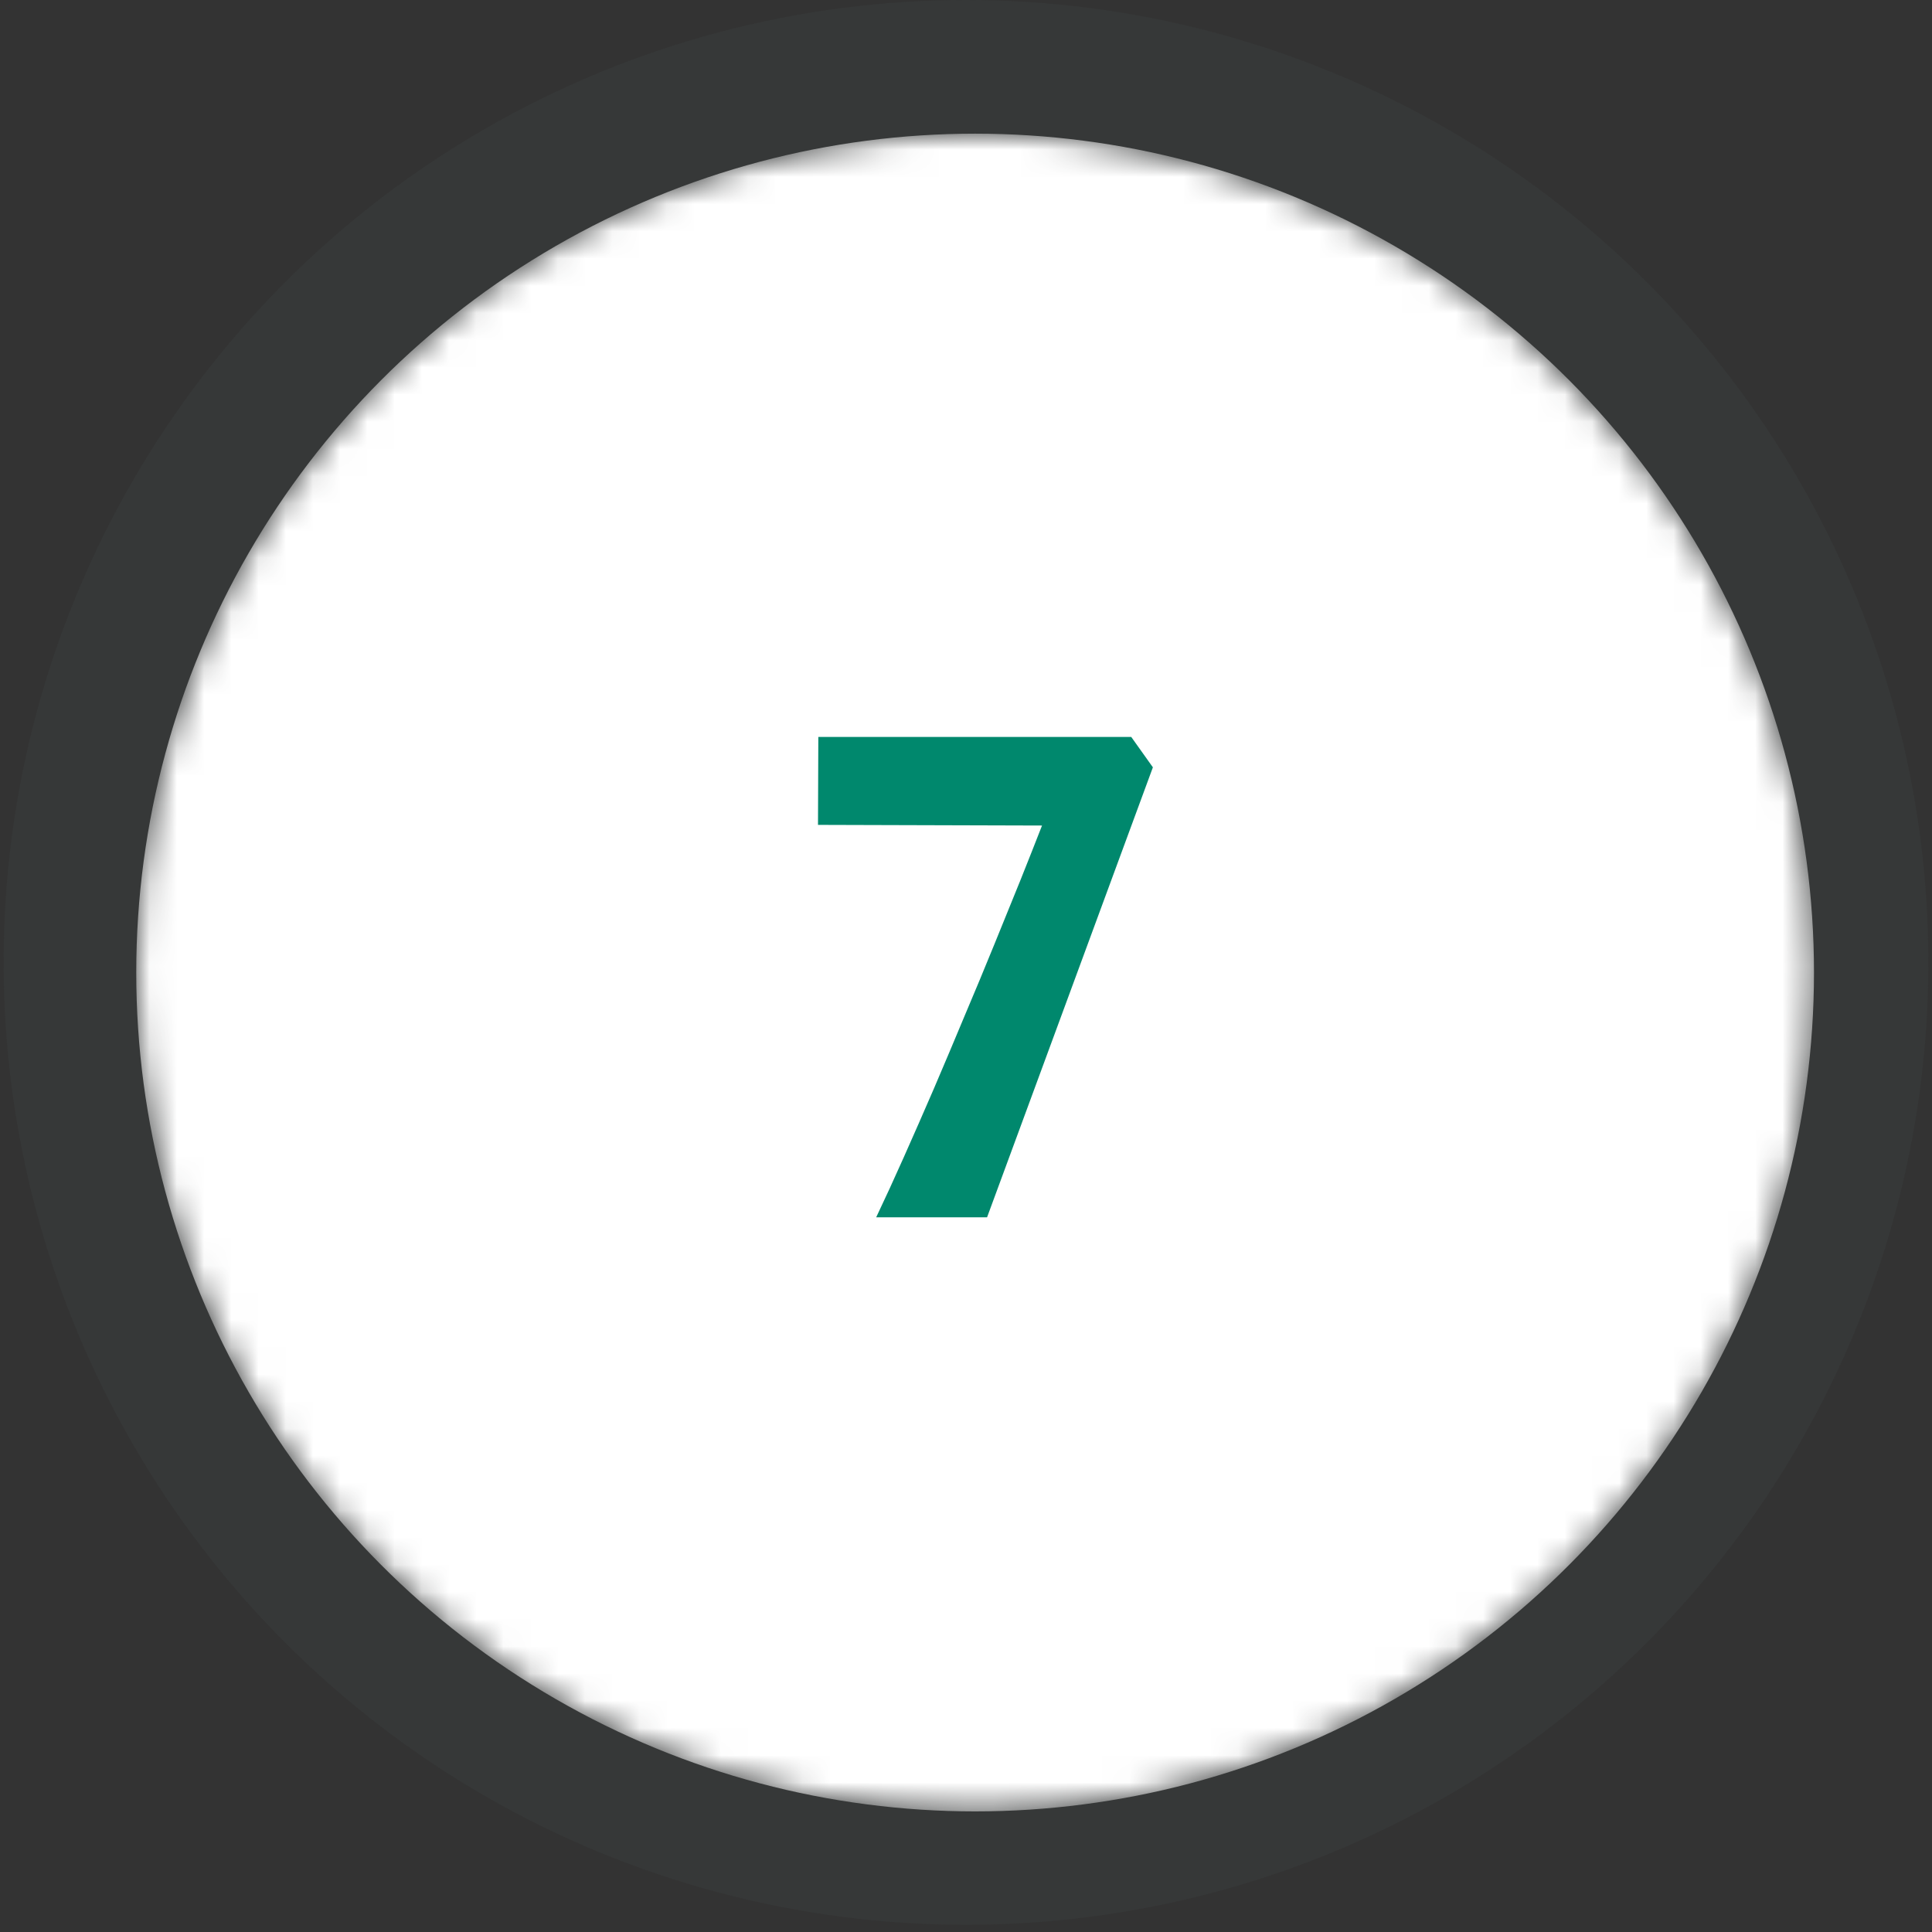
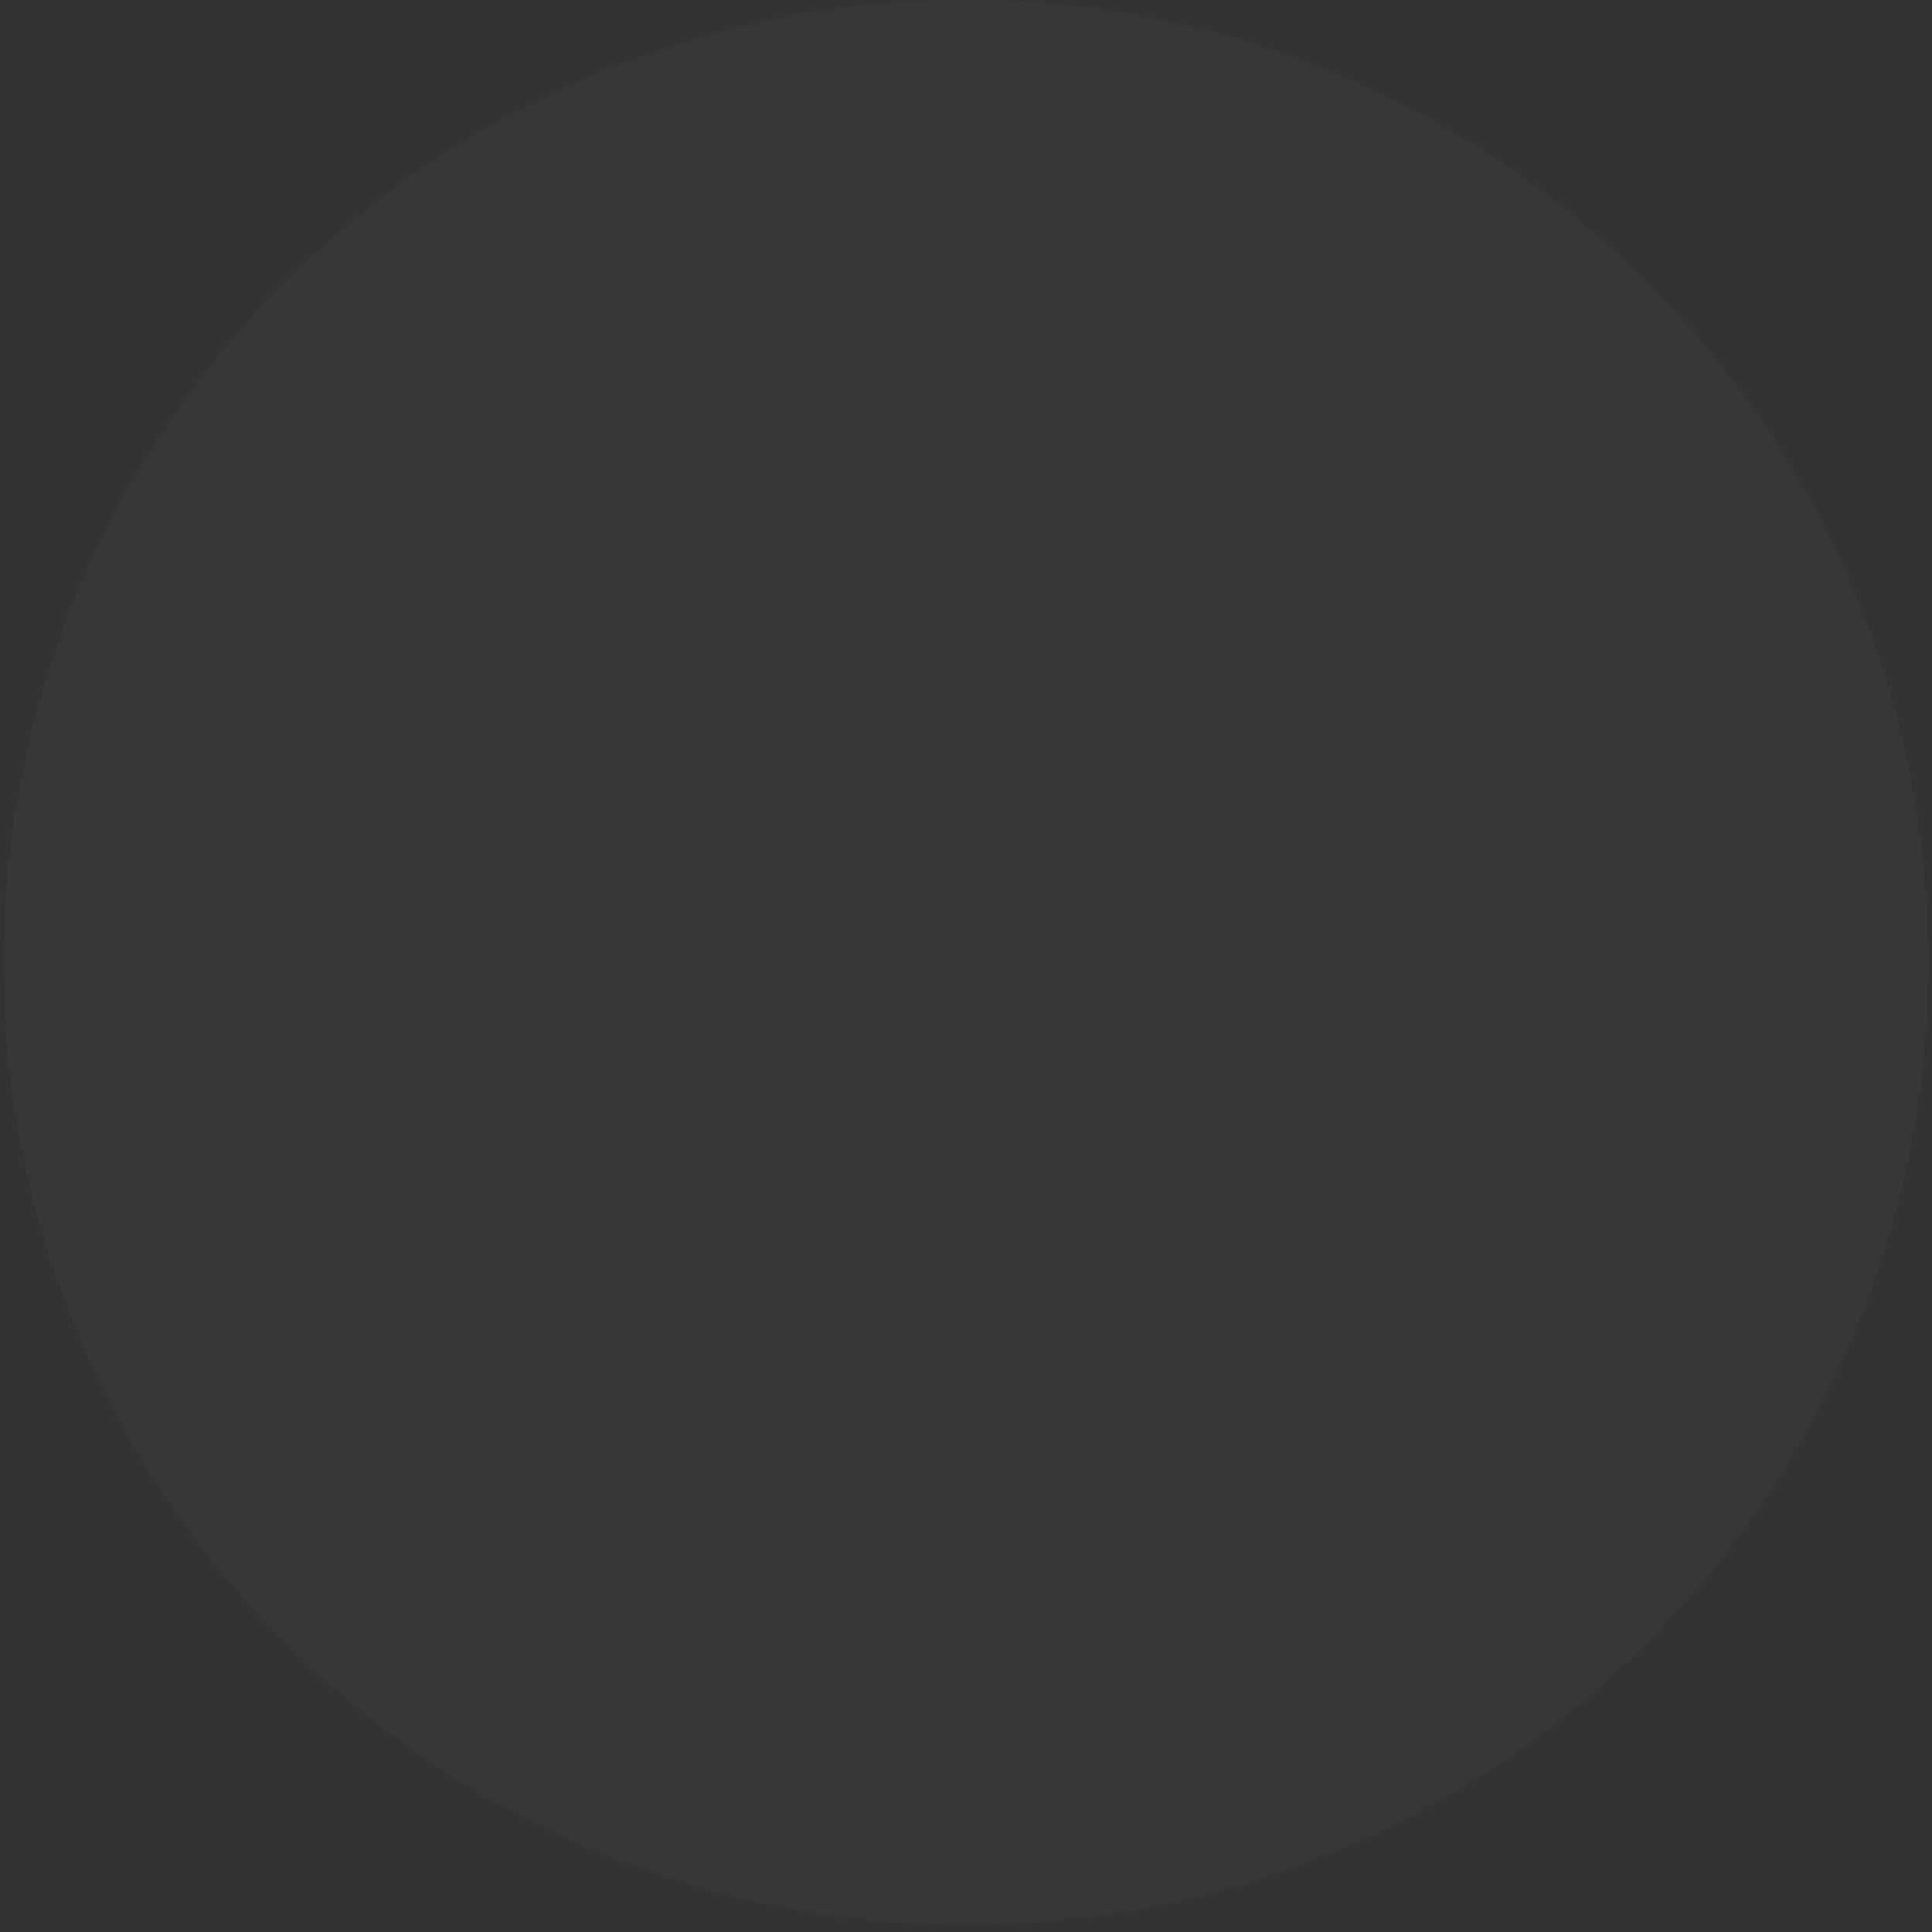
<svg xmlns="http://www.w3.org/2000/svg" width="71" height="71" viewBox="0 0 71 71" fill="none">
  <rect x="0" y="0" width="71" height="71" fill="#333333" stroke="none" />
  <circle cx="35.5" cy="35.368" r="35.368" fill="#556A69" fill-opacity="0.1" />
  <mask id="mask0_440_6189" style="mask-type:alpha" maskUnits="userSpaceOnUse" x="5" y="4" width="62" height="63">
-     <circle cx="35.835" cy="35.74" r="30.828" fill="#99CBE8" />
-   </mask>
+     </mask>
  <g mask="url(#mask0_440_6189)">
-     <circle cx="35.835" cy="35.74" r="30.828" fill="white" />
-     <path d="M32.199 44.736C32.516 44.071 32.853 43.338 33.209 42.538C33.565 41.739 33.934 40.899 34.314 40.02C34.694 39.133 35.07 38.242 35.443 37.347C35.823 36.452 36.187 35.577 36.535 34.721C36.884 33.866 37.209 33.066 37.51 32.322C37.811 31.569 38.072 30.908 38.294 30.338L30.061 30.314L30.073 27.083H41.573L42.368 28.199L36.274 44.736H32.199Z" fill="#00886D" />
-   </g>
+     </g>
</svg>